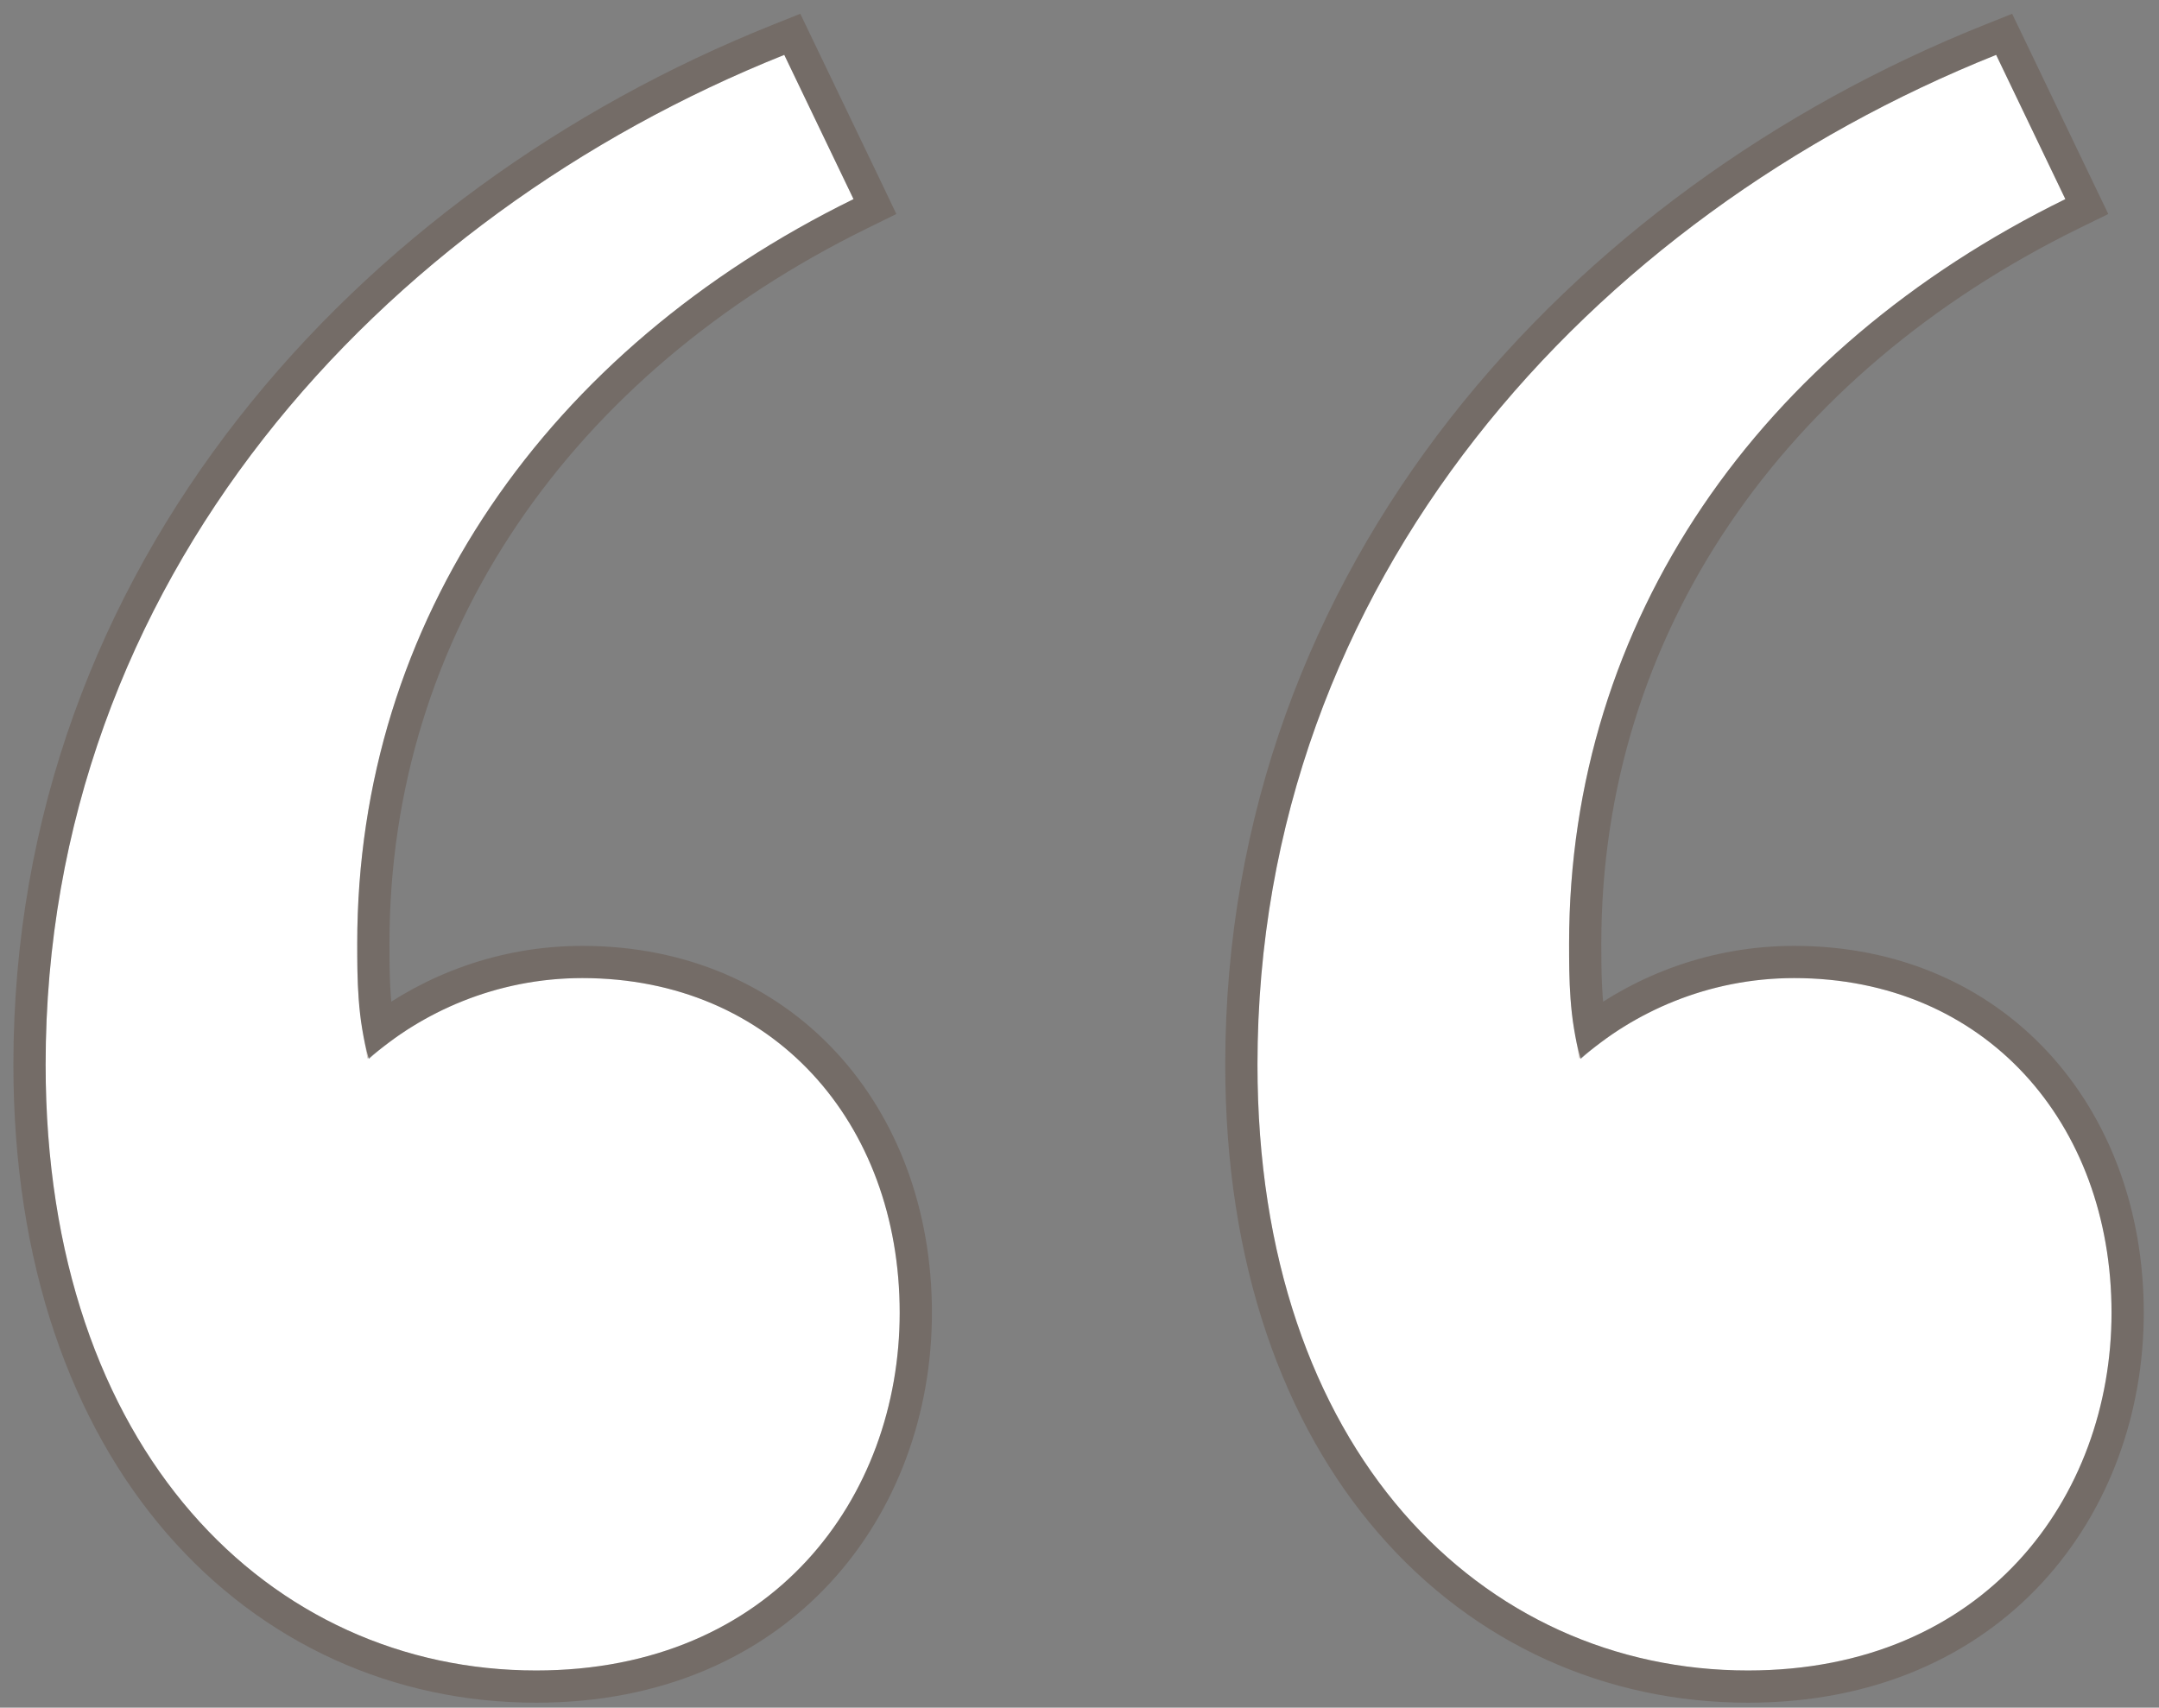
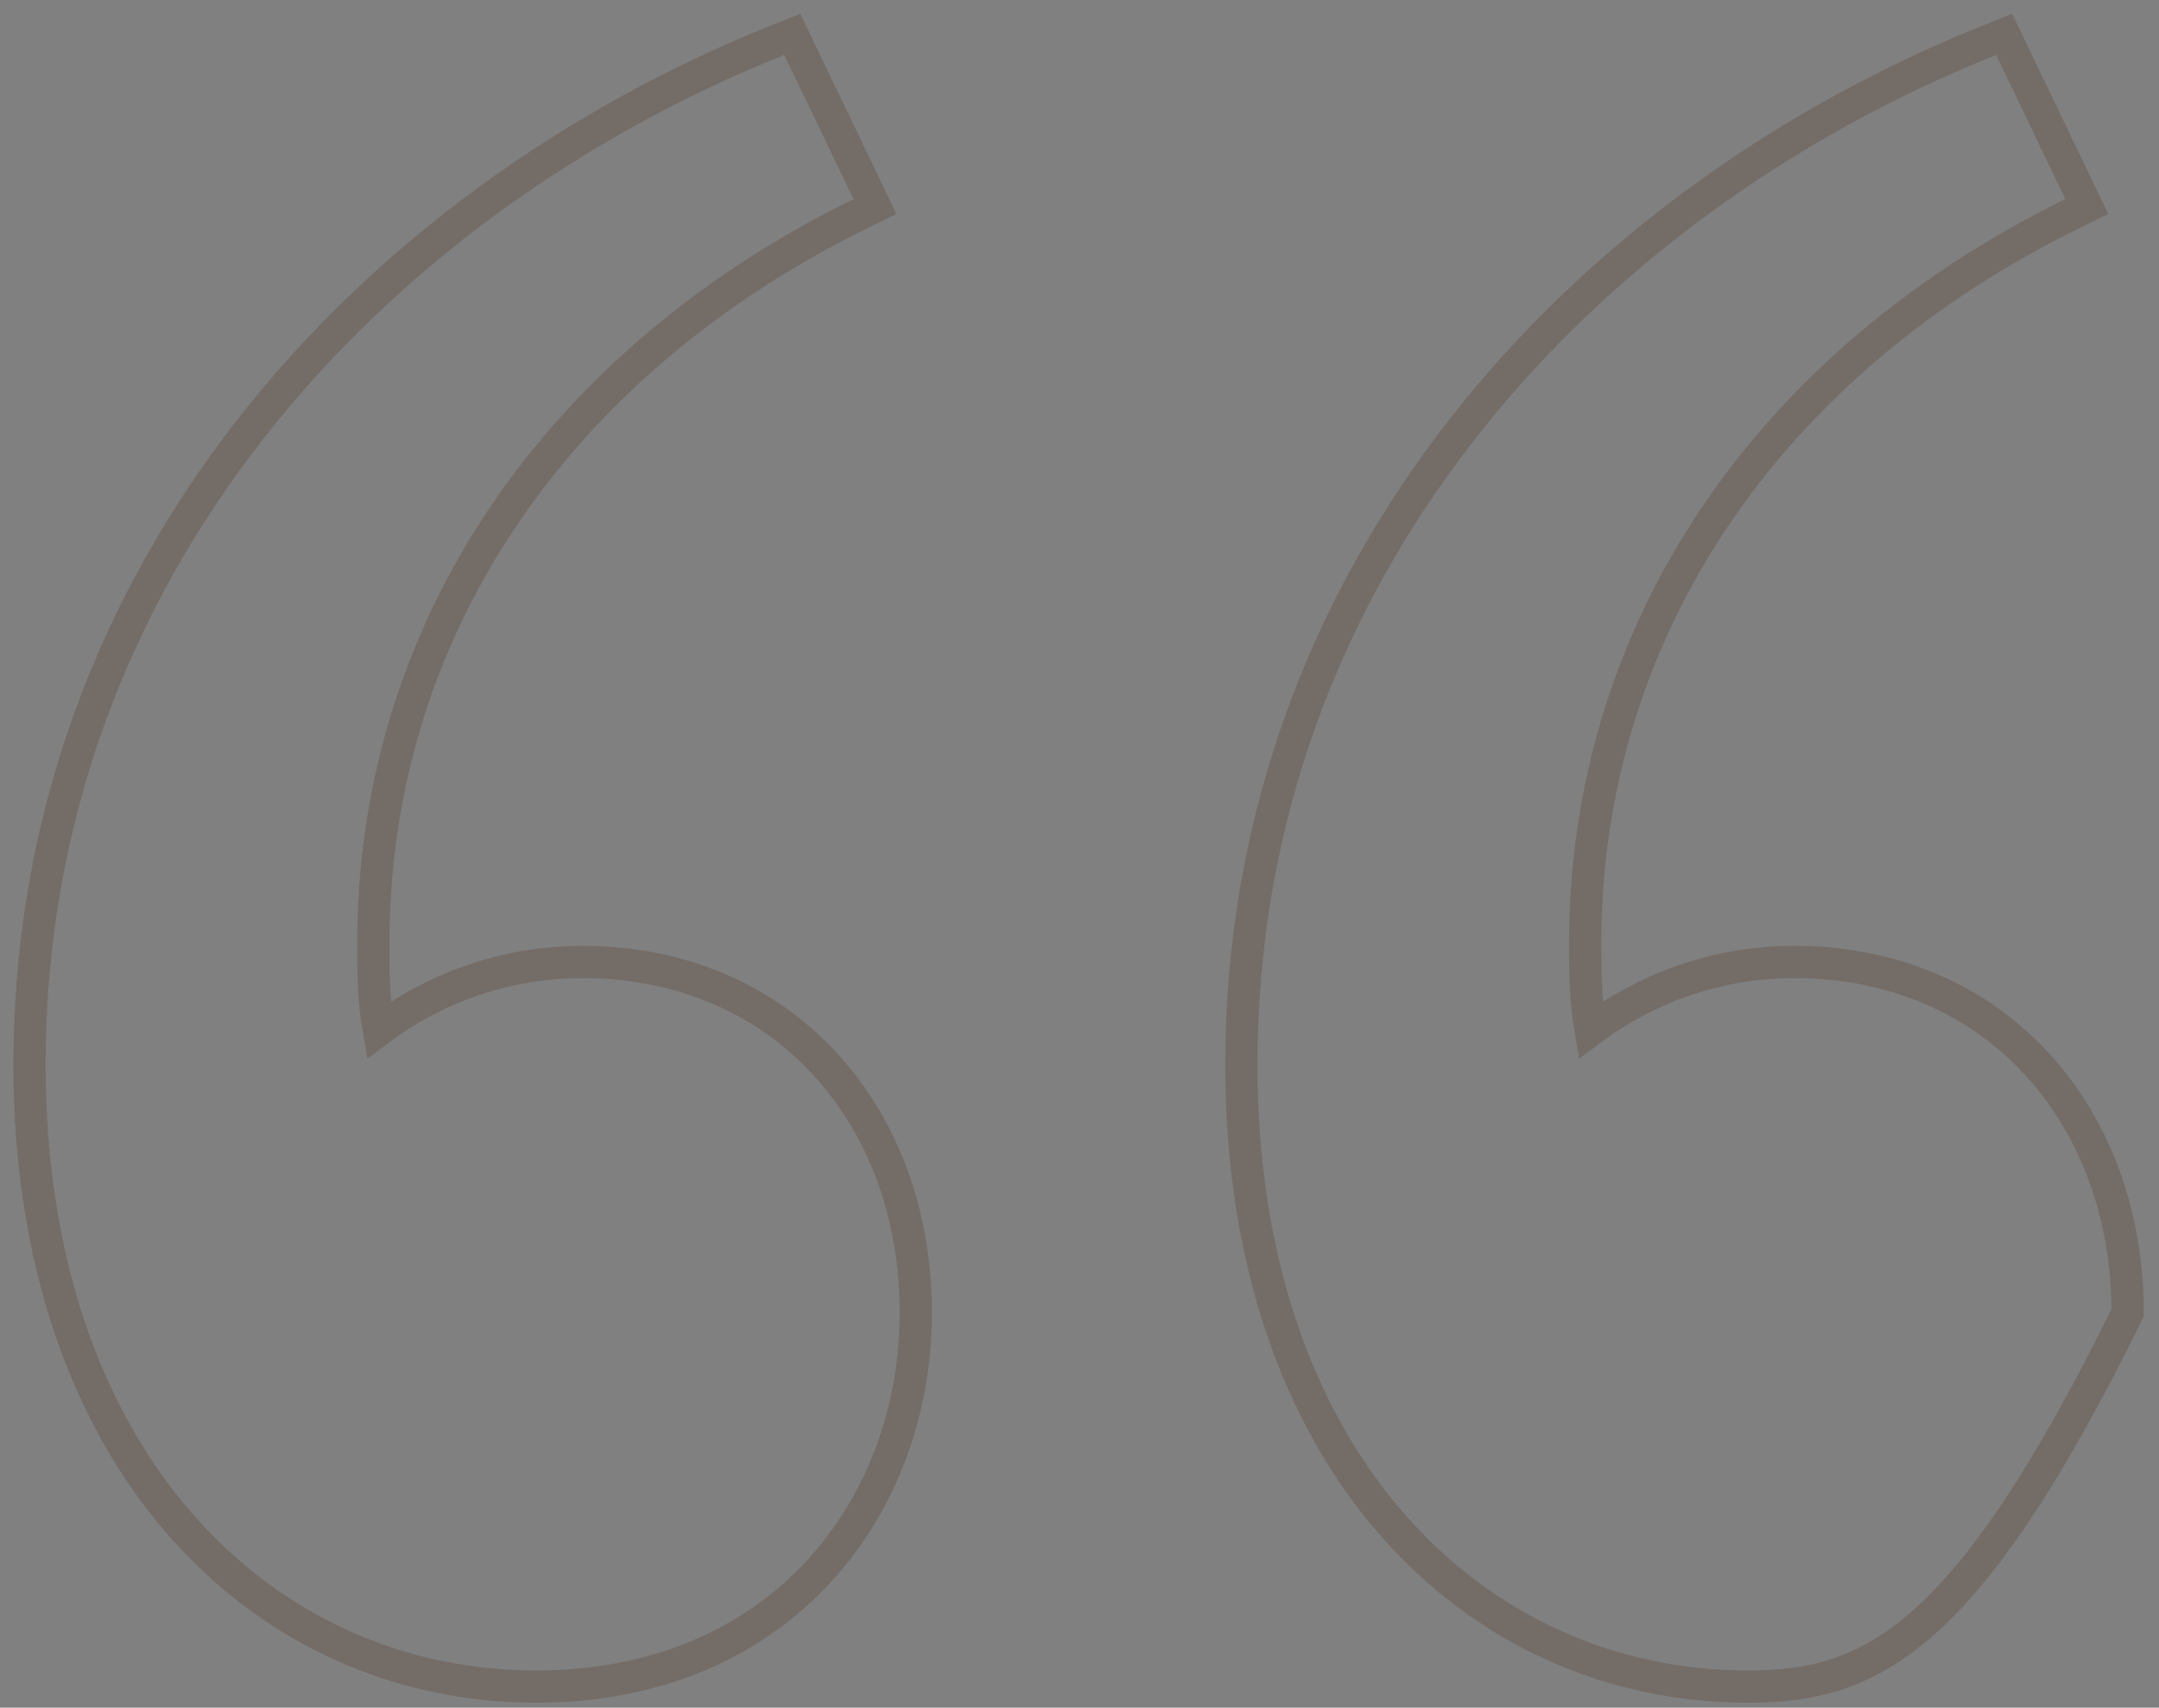
<svg xmlns="http://www.w3.org/2000/svg" width="67" height="53" viewBox="0 0 67 53" fill="none">
  <rect x="0" y="0" width="67" height="53" fill="#808080" stroke="none" />
-   <path d="M18.071 30.356C23.98 30.356 27.92 34.833 27.92 40.743C27.92 46.474 23.98 51.846 16.638 51.846C8.4 51.846 1.416 45.041 1.416 33.043C1.416 18 11.803 6.718 24.338 1.703L26.487 6.18C16.996 10.836 11.086 19.253 11.086 29.282C11.086 30.356 11.086 31.61 11.445 32.864C13.056 31.431 15.384 30.356 18.071 30.356ZM55.678 30.356C61.587 30.356 65.527 34.833 65.527 40.743C65.527 46.474 61.587 51.846 54.245 51.846C46.007 51.846 39.023 45.041 39.023 33.043C39.023 18 49.41 6.718 61.946 1.703L64.094 6.18C54.603 10.836 48.694 19.253 48.694 29.282C48.694 30.356 48.694 31.61 49.052 32.864C50.663 31.431 52.991 30.356 55.678 30.356Z" fill="white" />
-   <path d="M24.789 1.487L26.939 5.964L27.152 6.411L26.708 6.629C17.361 11.214 11.586 19.472 11.586 29.282C11.586 30.131 11.59 31.044 11.753 31.966C13.397 30.73 15.588 29.857 18.07 29.857C24.291 29.857 28.42 34.594 28.42 40.743C28.42 43.721 27.396 46.621 25.399 48.782C23.396 50.951 20.439 52.346 16.638 52.346C12.375 52.346 8.432 50.583 5.561 47.272C2.692 43.963 0.916 39.138 0.916 33.042C0.916 17.743 11.481 6.308 24.152 1.24L24.587 1.066L24.789 1.487ZM62.397 1.487L64.545 5.964L64.76 6.411L64.314 6.629C54.968 11.214 49.194 19.472 49.193 29.282C49.193 30.131 49.197 31.044 49.36 31.966C51.005 30.73 53.195 29.857 55.678 29.857C61.898 29.857 66.027 34.594 66.027 40.743C66.027 43.72 65.004 46.621 63.007 48.782C61.004 50.951 58.047 52.346 54.245 52.346C49.982 52.346 46.038 50.583 43.167 47.272C40.298 43.963 38.523 39.138 38.523 33.042C38.524 17.743 49.088 6.308 61.76 1.24L62.194 1.066L62.397 1.487Z" stroke="#50311D" stroke-opacity="0.25" />
+   <path d="M24.789 1.487L26.939 5.964L27.152 6.411L26.708 6.629C17.361 11.214 11.586 19.472 11.586 29.282C11.586 30.131 11.59 31.044 11.753 31.966C13.397 30.73 15.588 29.857 18.07 29.857C24.291 29.857 28.42 34.594 28.42 40.743C28.42 43.721 27.396 46.621 25.399 48.782C23.396 50.951 20.439 52.346 16.638 52.346C12.375 52.346 8.432 50.583 5.561 47.272C2.692 43.963 0.916 39.138 0.916 33.042C0.916 17.743 11.481 6.308 24.152 1.24L24.587 1.066L24.789 1.487ZM62.397 1.487L64.545 5.964L64.76 6.411L64.314 6.629C54.968 11.214 49.194 19.472 49.193 29.282C49.193 30.131 49.197 31.044 49.36 31.966C51.005 30.73 53.195 29.857 55.678 29.857C61.898 29.857 66.027 34.594 66.027 40.743C61.004 50.951 58.047 52.346 54.245 52.346C49.982 52.346 46.038 50.583 43.167 47.272C40.298 43.963 38.523 39.138 38.523 33.042C38.524 17.743 49.088 6.308 61.76 1.24L62.194 1.066L62.397 1.487Z" stroke="#50311D" stroke-opacity="0.25" />
</svg>